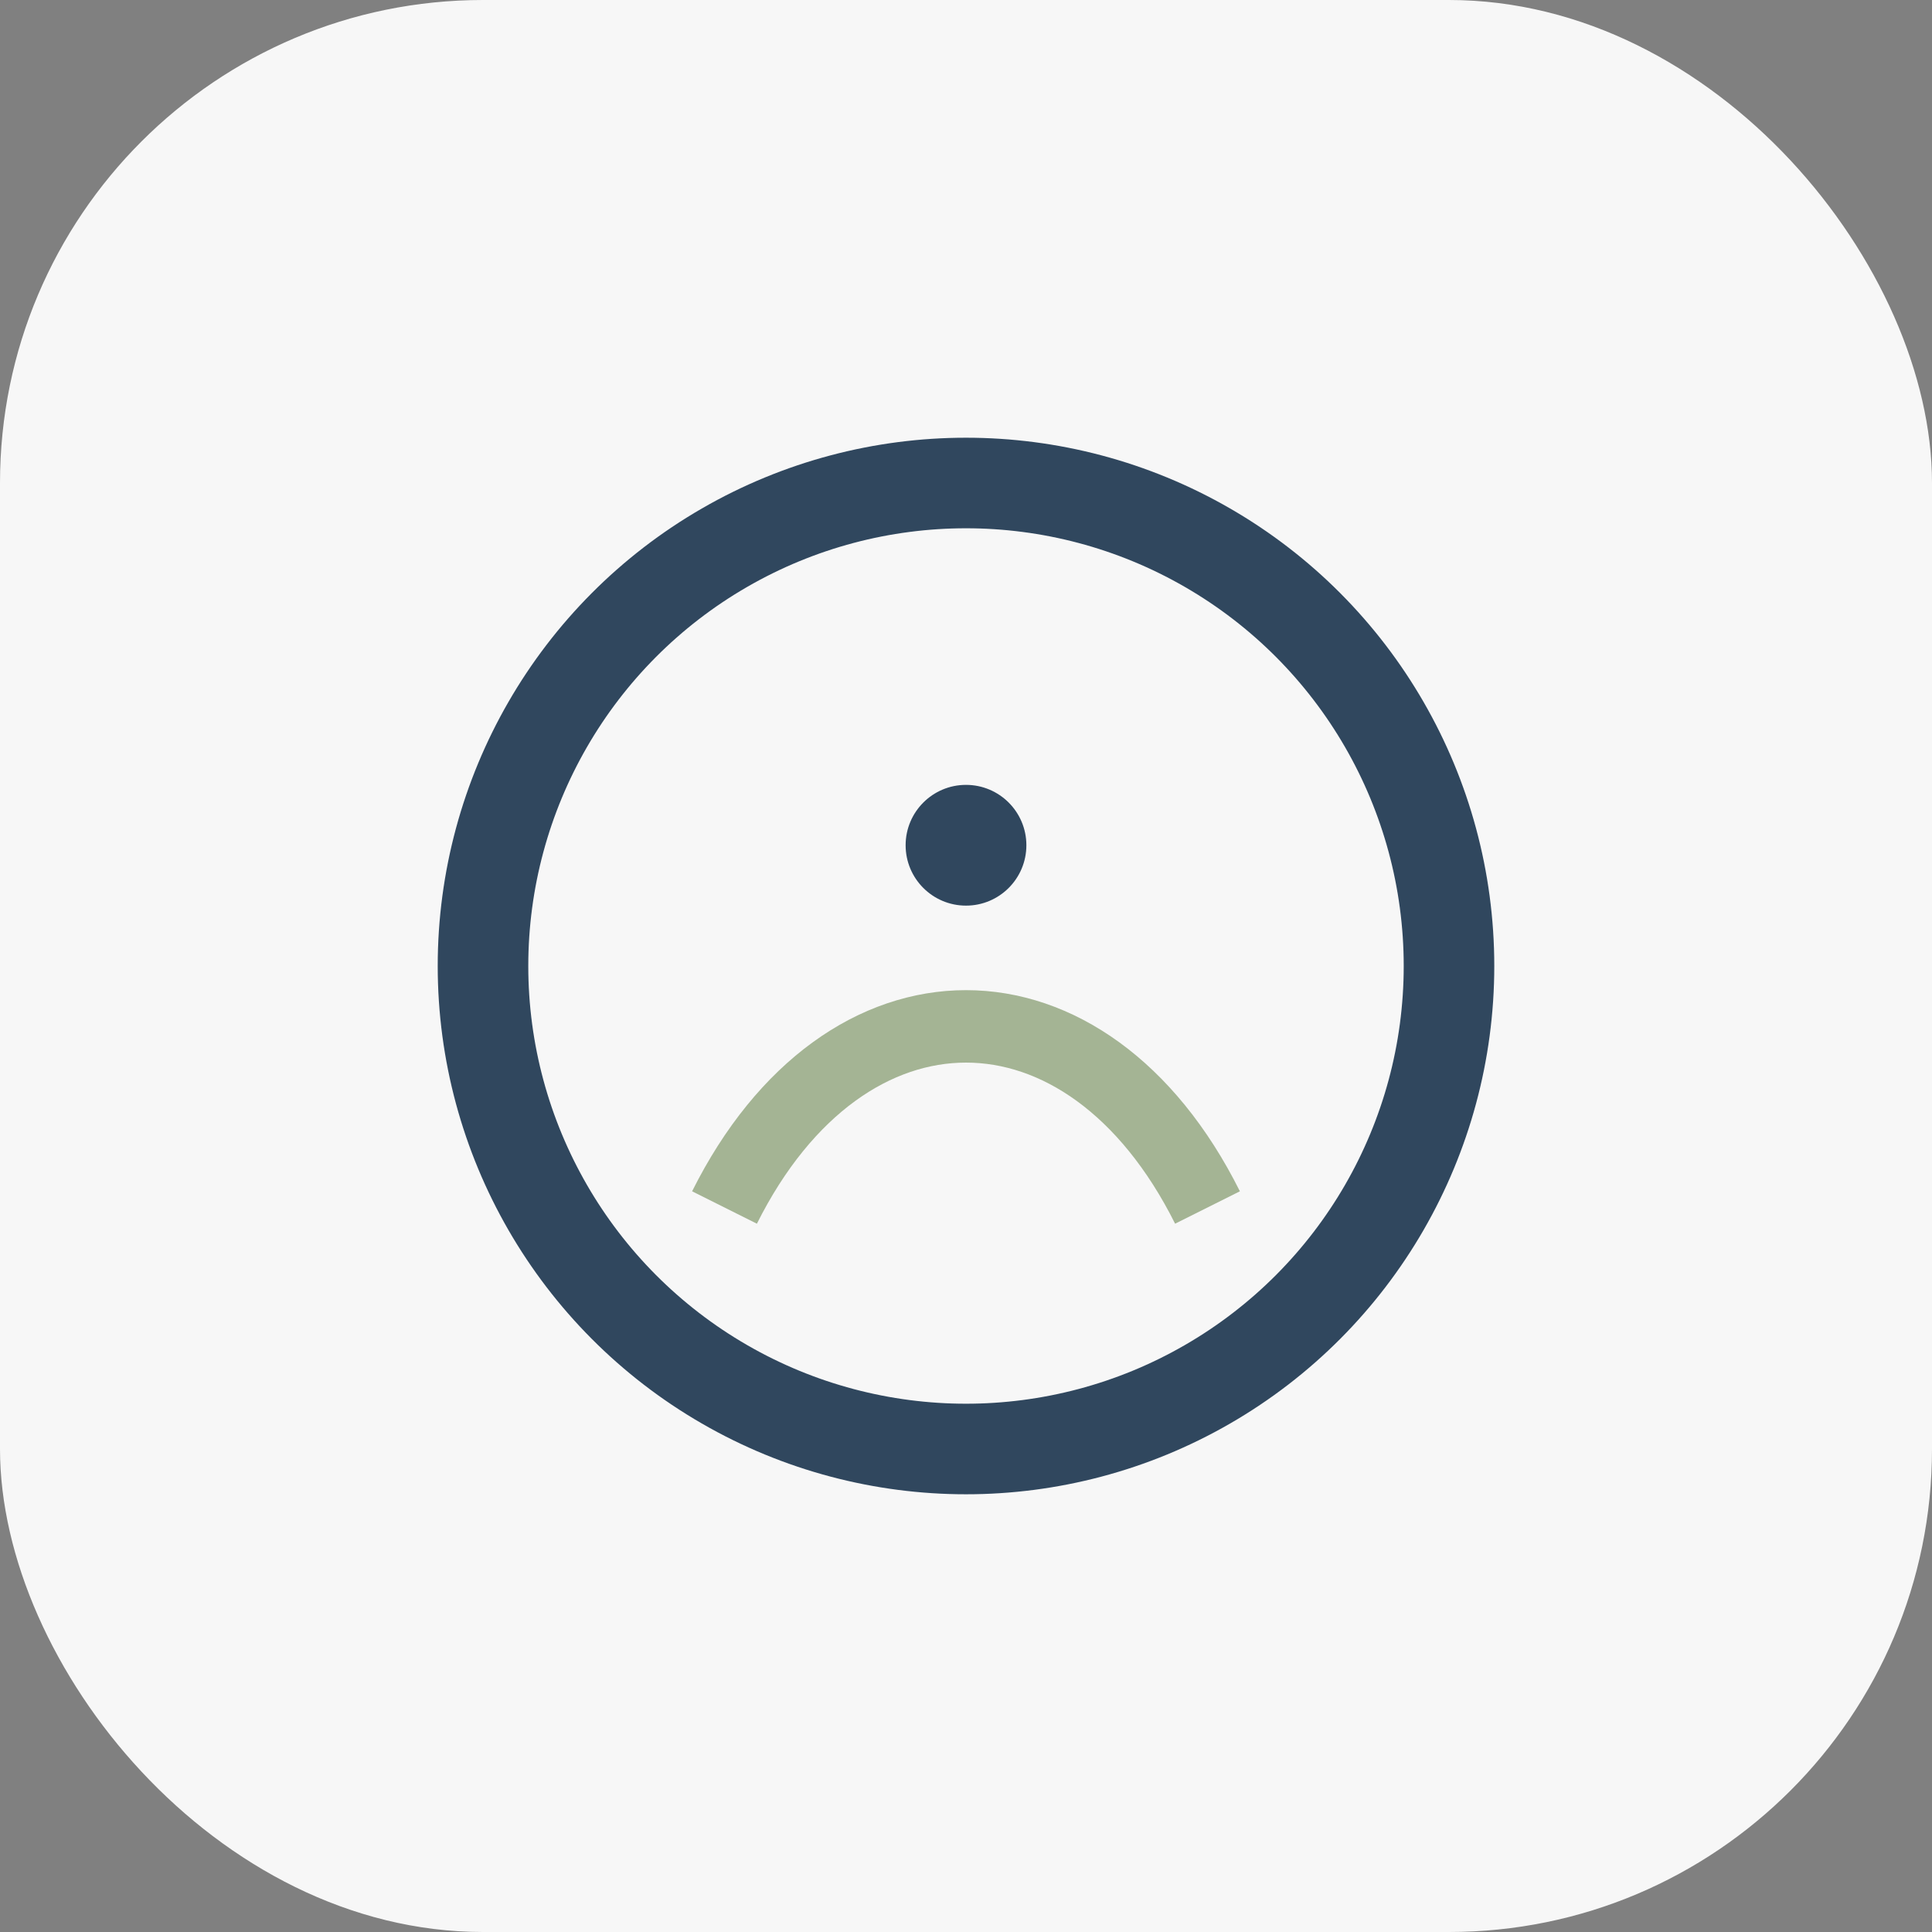
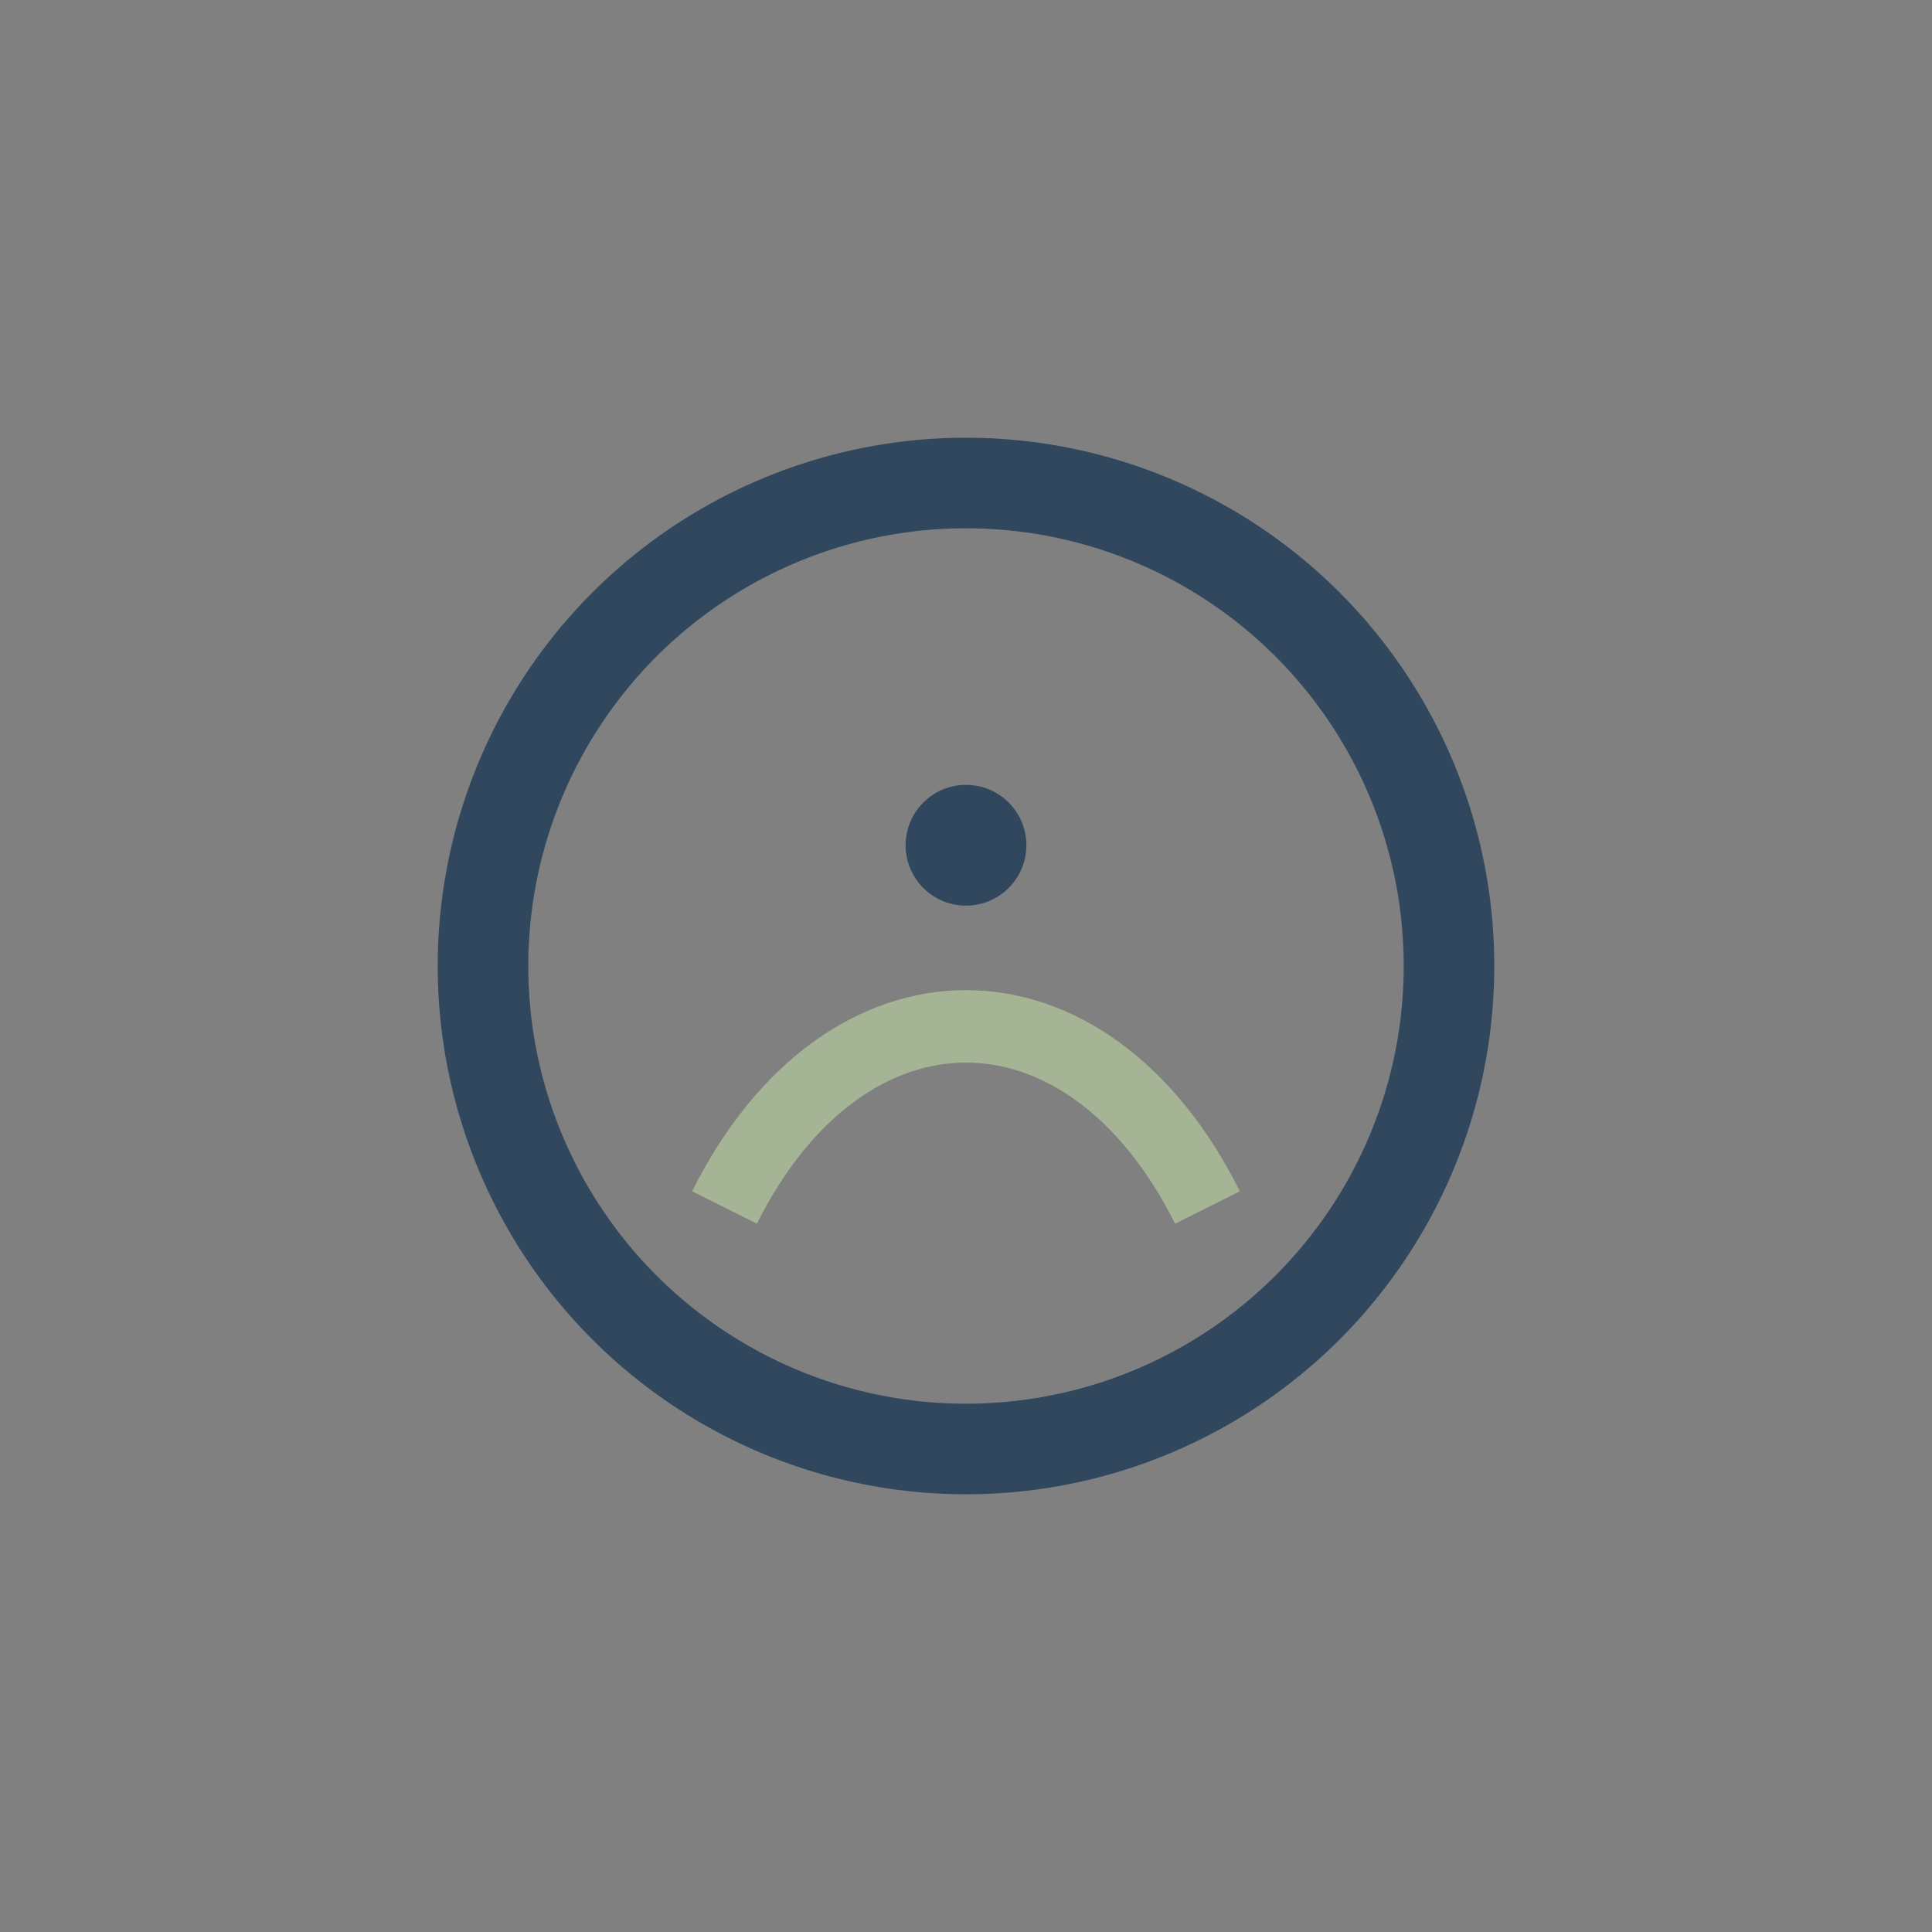
<svg xmlns="http://www.w3.org/2000/svg" width="32" height="32" viewBox="0 0 32 32">
  <rect x="0" y="0" width="32" height="32" fill="#808080" stroke="none" />
-   <rect width="32" height="32" rx="8" fill="#F7F7F7" />
  <circle cx="16" cy="16" r="8" stroke="#30475E" stroke-width="1.5" fill="none" />
  <path d="M12 20c2-4 6-4 8 0" stroke="#A4B494" stroke-width="1.2" fill="none" />
  <circle cx="16" cy="14" r="1" fill="#30475E" />
</svg>